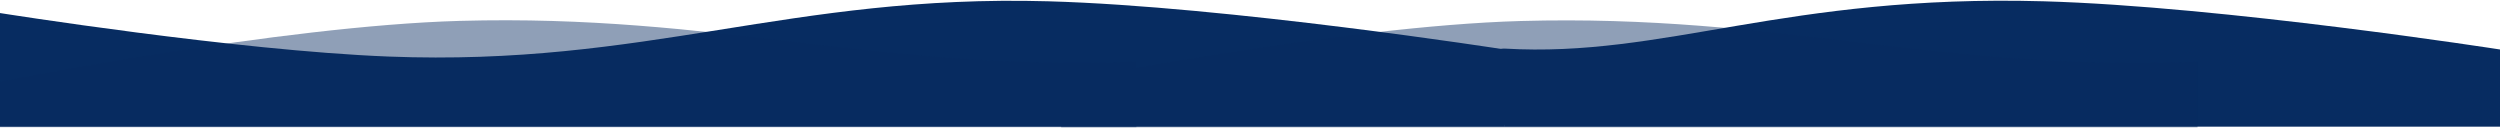
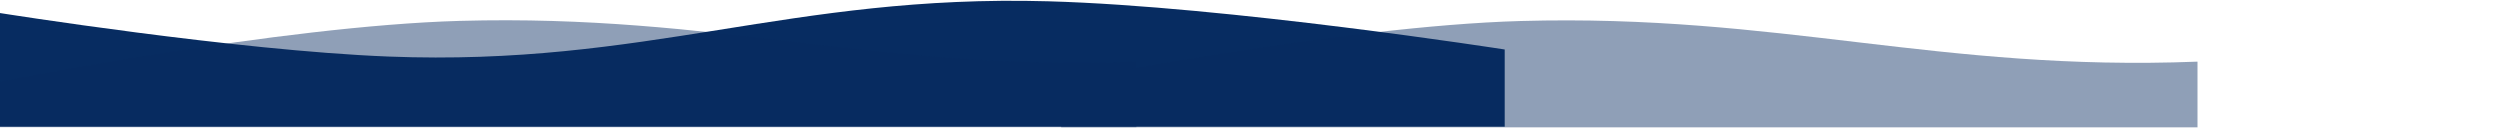
<svg xmlns="http://www.w3.org/2000/svg" width="3190" height="163" viewBox="0 0 3190 163" fill="none">
  <path d="M0 16.648C0 16.648 300.935 64.512 495.5 72.148C825.218 85.087 1007.66 -7.582 1337.5 1.648C1566.16 8.046 1920 63.148 1920 63.148V161.648H0V16.648Z" fill="#072C61" />
-   <path d="M1920 62C2124 74 2277.66 -7.582 2607.5 1.647C2836.16 8.045 3190 63.147 3190 63.147V161.647H1920C1920 161.647 1882.52 59.795 1920 62Z" fill="#072C61" />
  <path d="M2804 78.651C2474.28 91.591 2270.34 17.57 1940.5 26.799C1711.85 33.197 1354 104.299 1354 104.299V162.447H2804V78.651Z" fill="#072C61" fill-opacity="0.45" />
  <path d="M1450 78.5C1120.28 91.439 916.343 17.419 586.5 26.648C357.844 33.046 -0.001 104.148 -0.001 104.148V162.296H1450V78.5Z" fill="#072C61" fill-opacity="0.45" />
</svg>